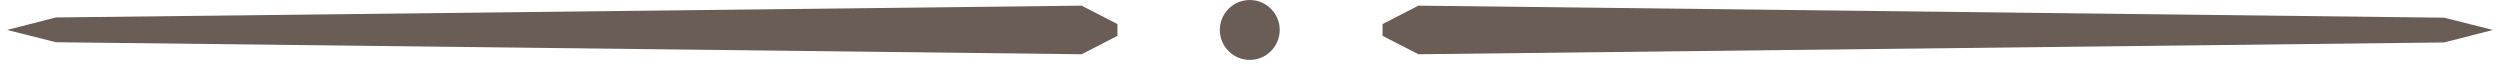
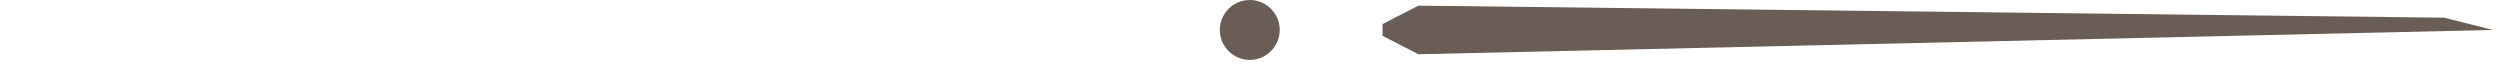
<svg xmlns="http://www.w3.org/2000/svg" width="106" height="3" viewBox="0 0 106 3" fill="none">
-   <path d="M2.37 0.74L0.3 1.27L2.37 1.79L45.86 2.3L47.38 1.52V1.02L45.86 0.24L2.37 0.74Z" fill="#695D55" />
  <path d="M52.99 0C52.29 0 51.72 0.57 51.72 1.27C51.72 1.97 52.29 2.54 52.99 2.54C53.69 2.54 54.26 1.97 54.26 1.27C54.26 0.57 53.69 0 52.99 0Z" fill="#695D55" />
-   <path d="M103.63 0.75L60.14 0.24L58.62 1.02V1.52L60.14 2.3L103.63 1.8L105.7 1.27L103.63 0.75Z" fill="#695D55" />
+   <path d="M103.63 0.75L60.14 0.24L58.62 1.02V1.52L60.14 2.3L105.7 1.27L103.63 0.75Z" fill="#695D55" />
</svg>